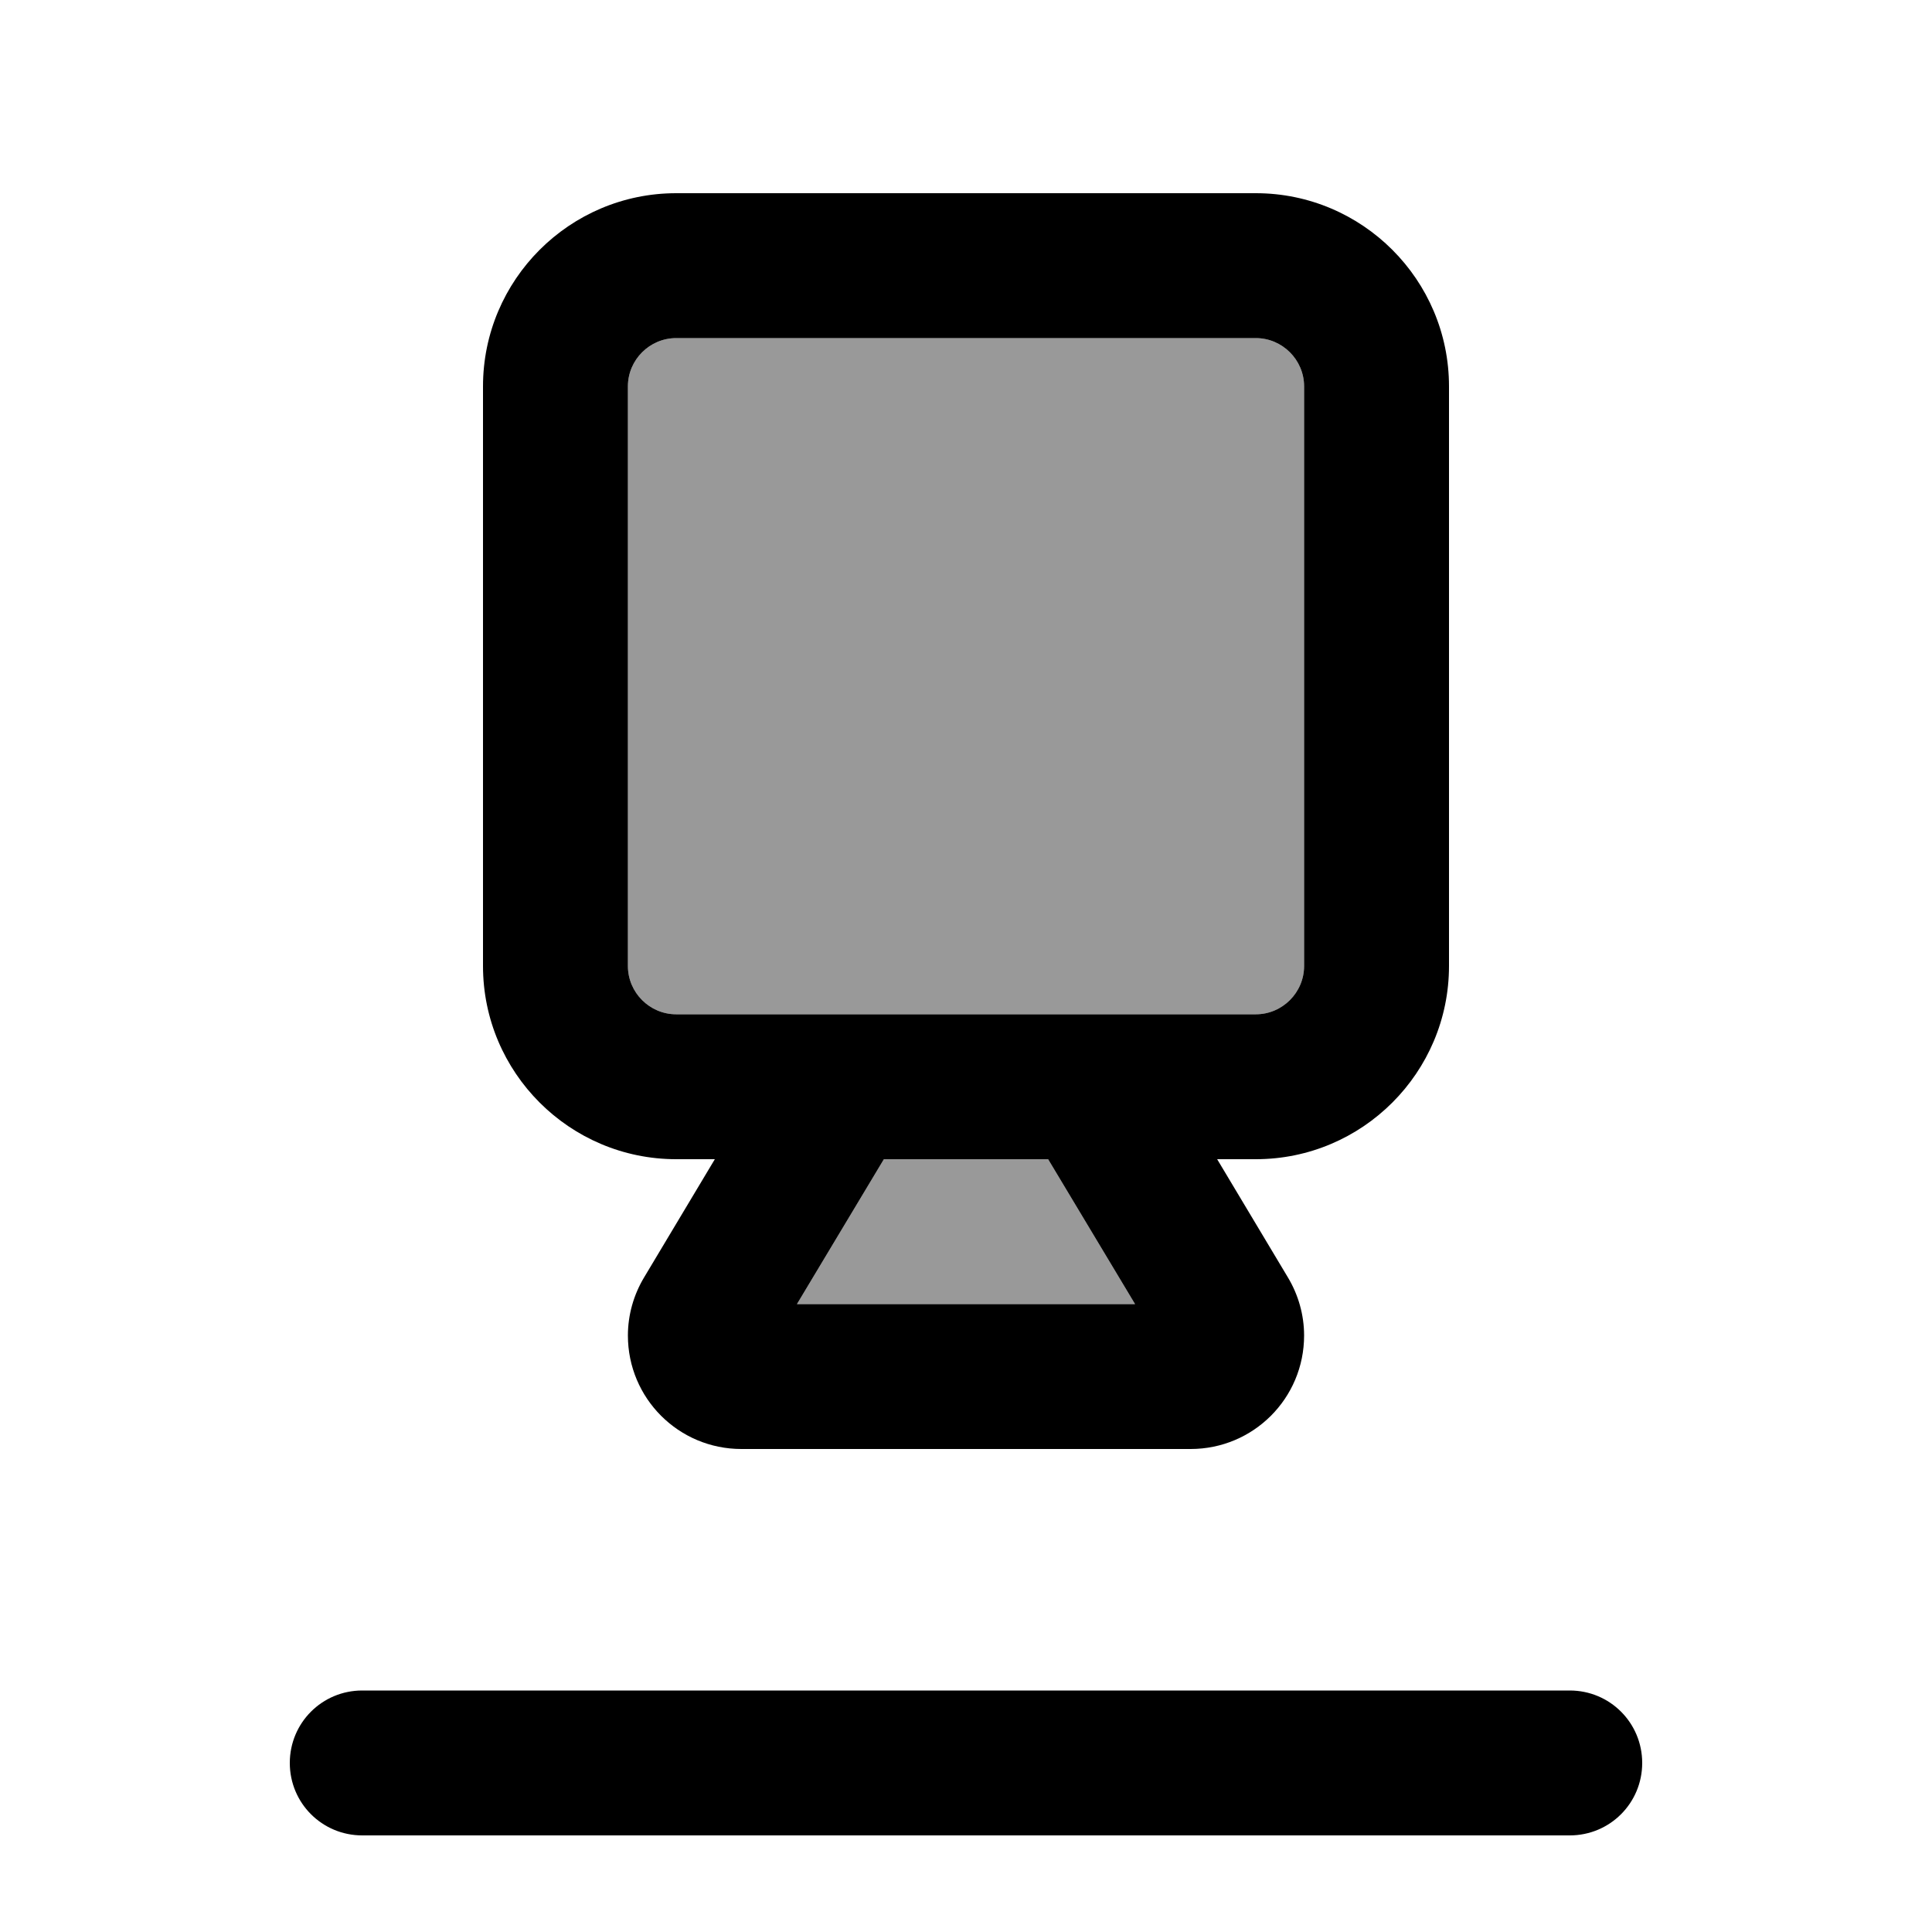
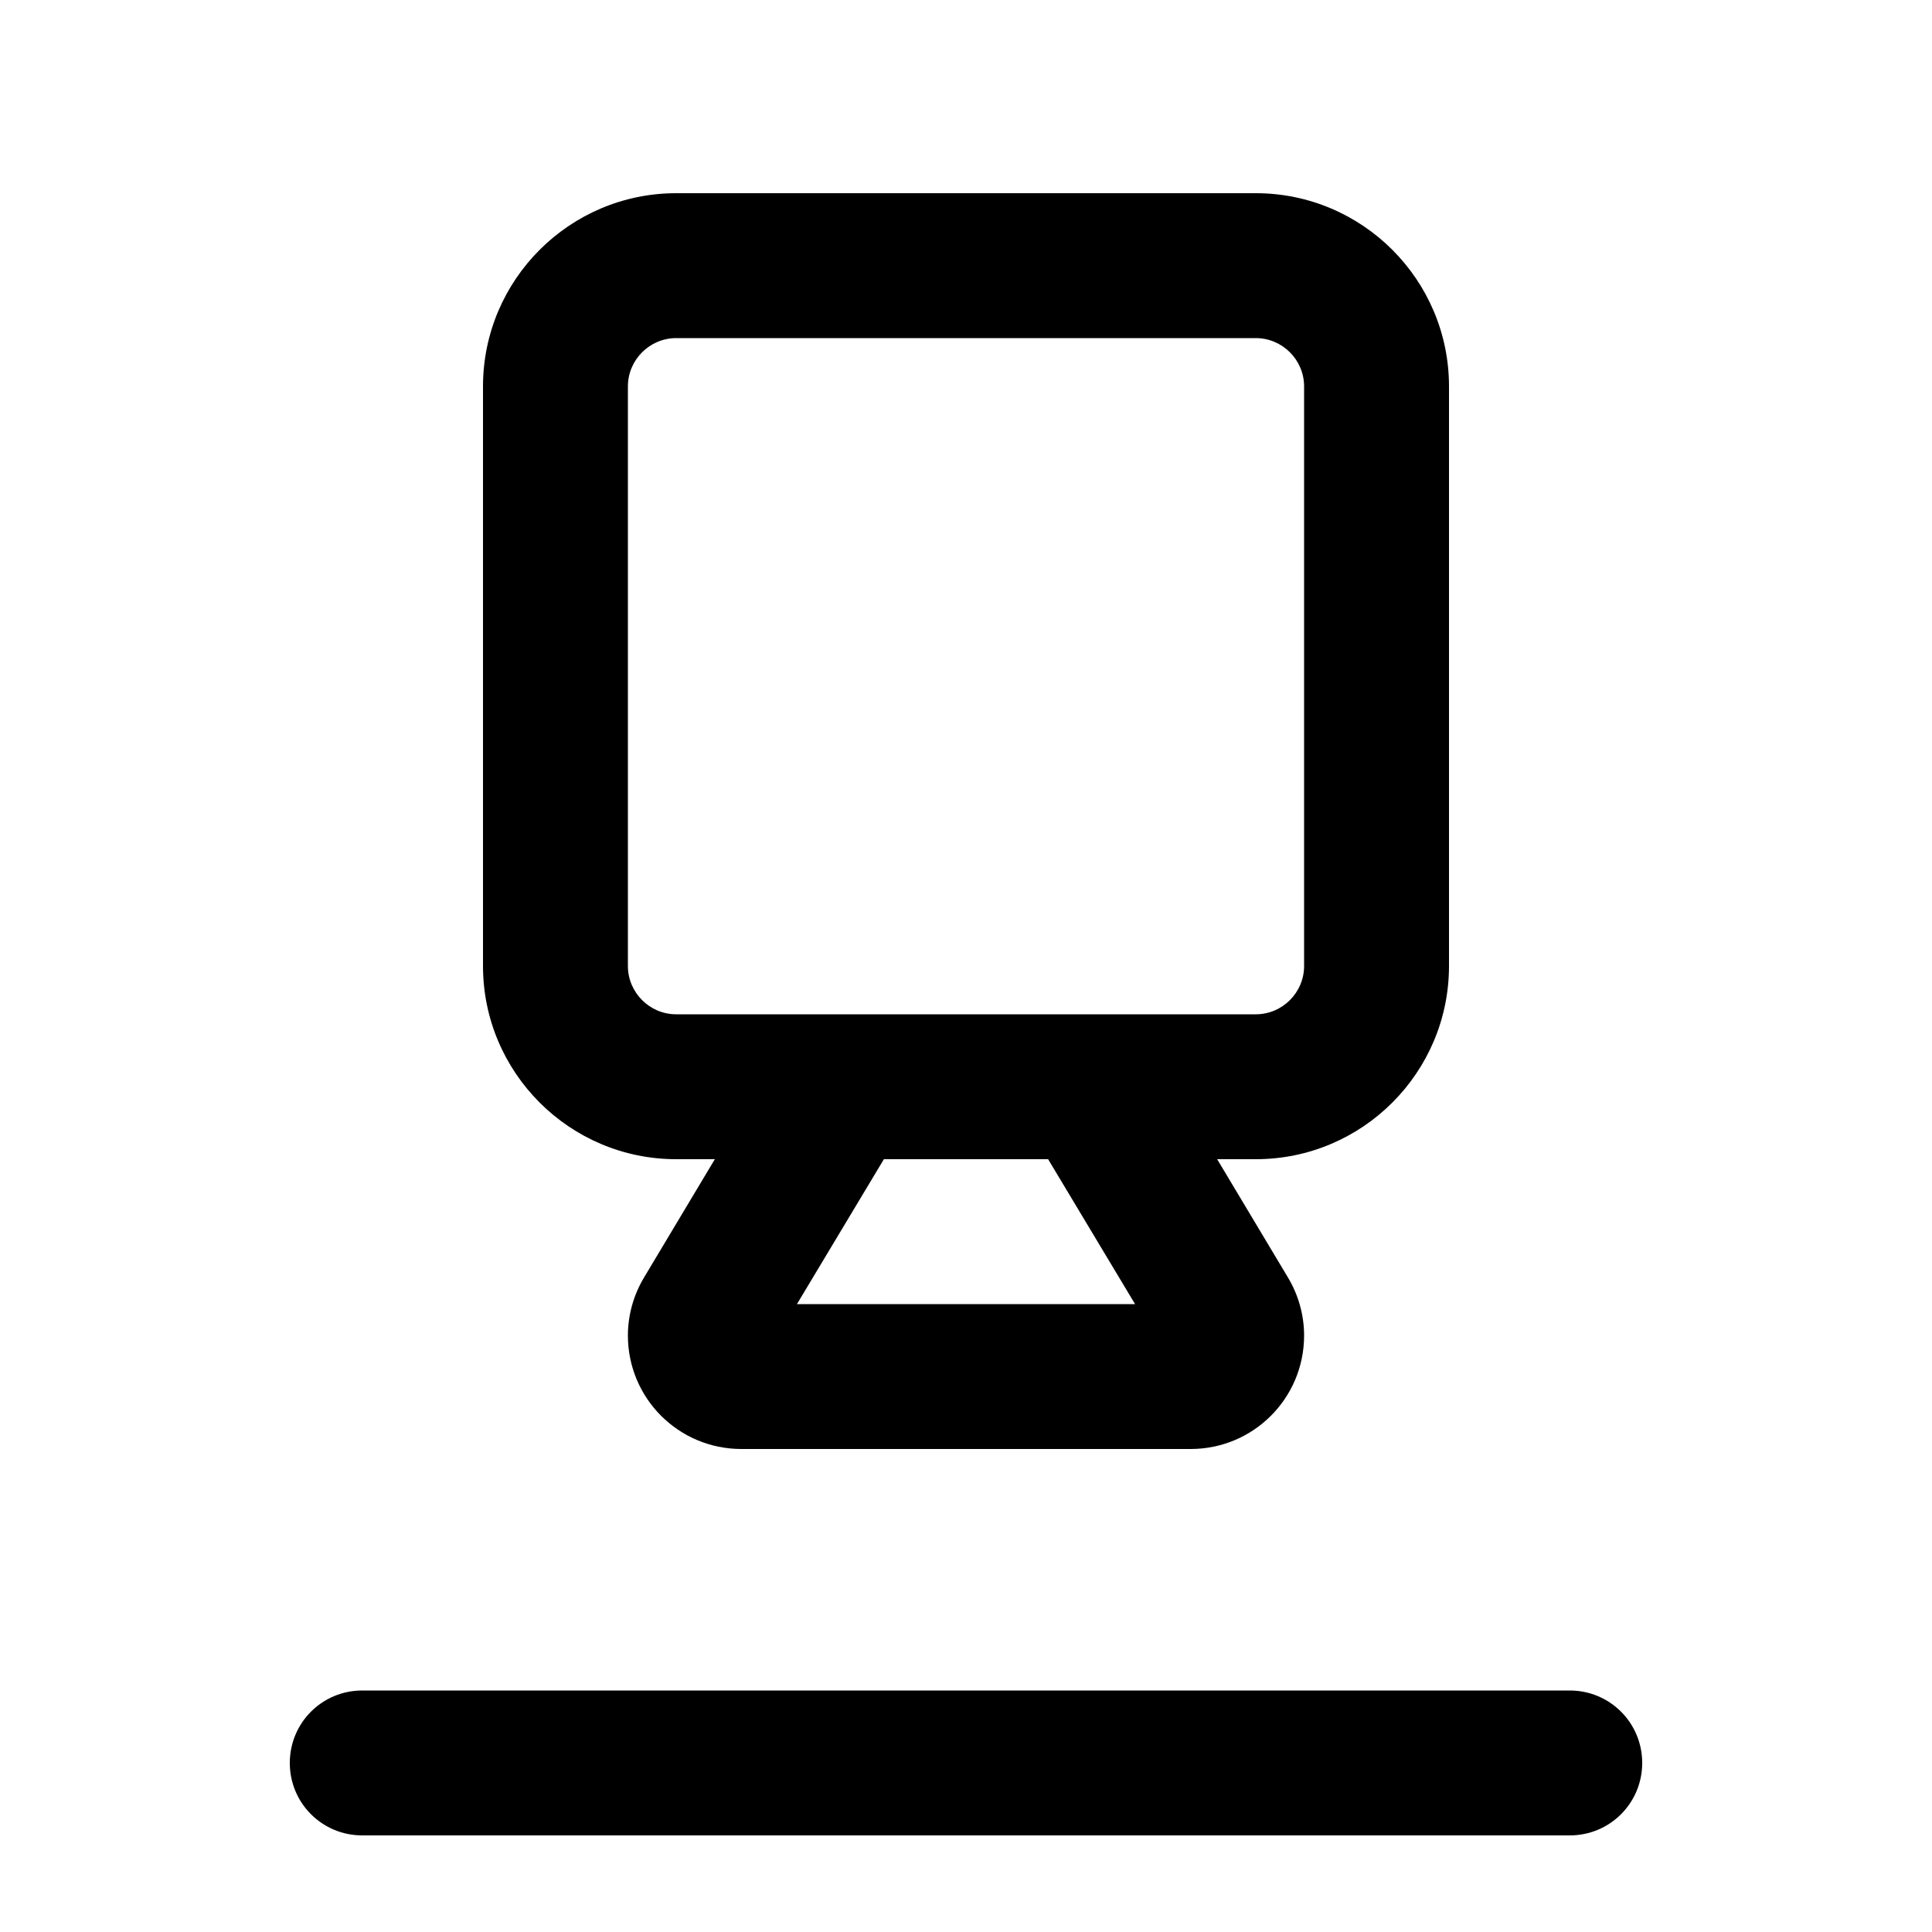
<svg xmlns="http://www.w3.org/2000/svg" viewBox="0 0 640 640">
-   <path opacity=".4" fill="currentColor" d="M208 128L208 320C208 328.8 215.2 336 224 336L416 336C424.8 336 432 328.8 432 320L432 128C432 119.2 424.8 112 416 112L224 112C215.2 112 208 119.2 208 128zM264 432L376 432L347.2 384L292.8 384L264 432z" />
  <path fill="currentColor" d="M120 560C106.7 560 96 570.7 96 584C96 597.3 106.7 608 120 608L520 608C533.3 608 544 597.3 544 584C544 570.7 533.3 560 520 560L120 560zM432 320C432 328.8 424.8 336 416 336L224 336C215.2 336 208 328.8 208 320L208 128C208 119.2 215.2 112 224 112L416 112C424.8 112 432 119.2 432 128L432 320zM224 384L236.8 384L213.4 423.1C209.9 428.9 208 435.6 208 442.4C208 463.2 224.8 480 245.6 480L394.4 480C415.2 480 432 463.2 432 442.4C432 435.6 430.1 428.9 426.6 423.1L403.2 384L416 384C451.3 384 480 355.3 480 320L480 128C480 92.7 451.3 64 416 64L224 64C188.7 64 160 92.7 160 128L160 320C160 355.3 188.7 384 224 384zM264 432L292.8 384L347.2 384L376 432L264 432z" />
</svg>